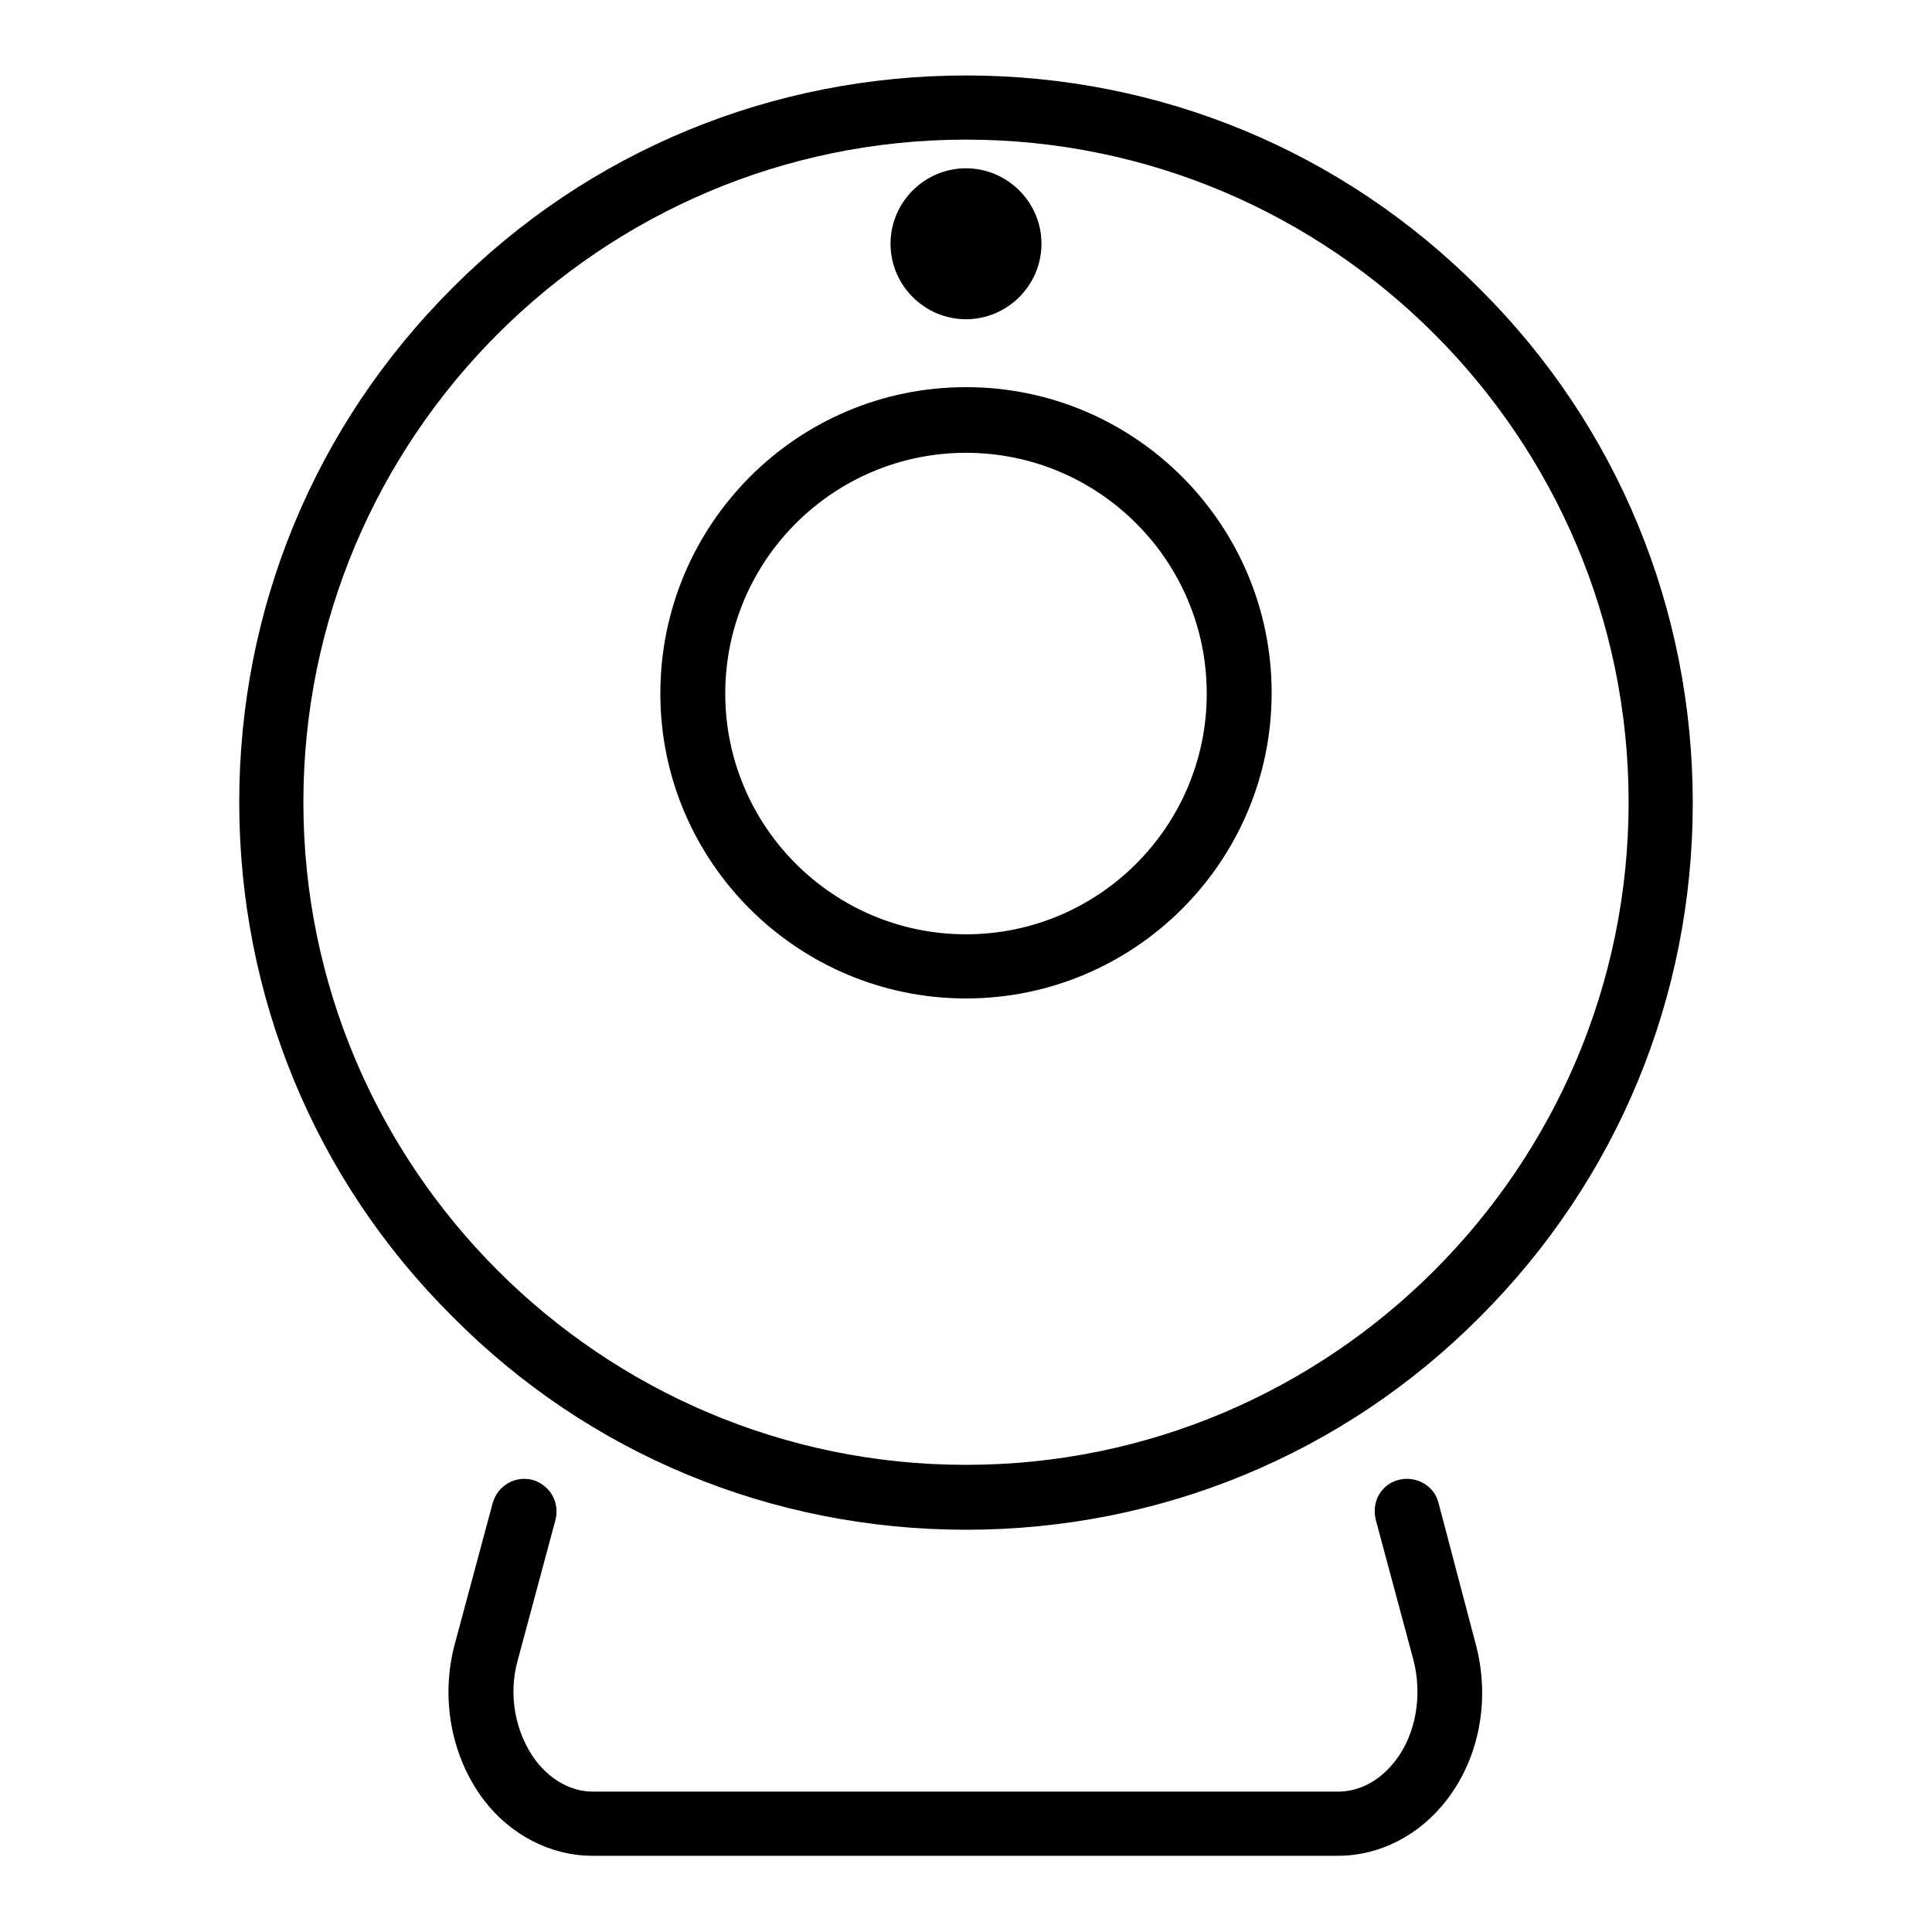
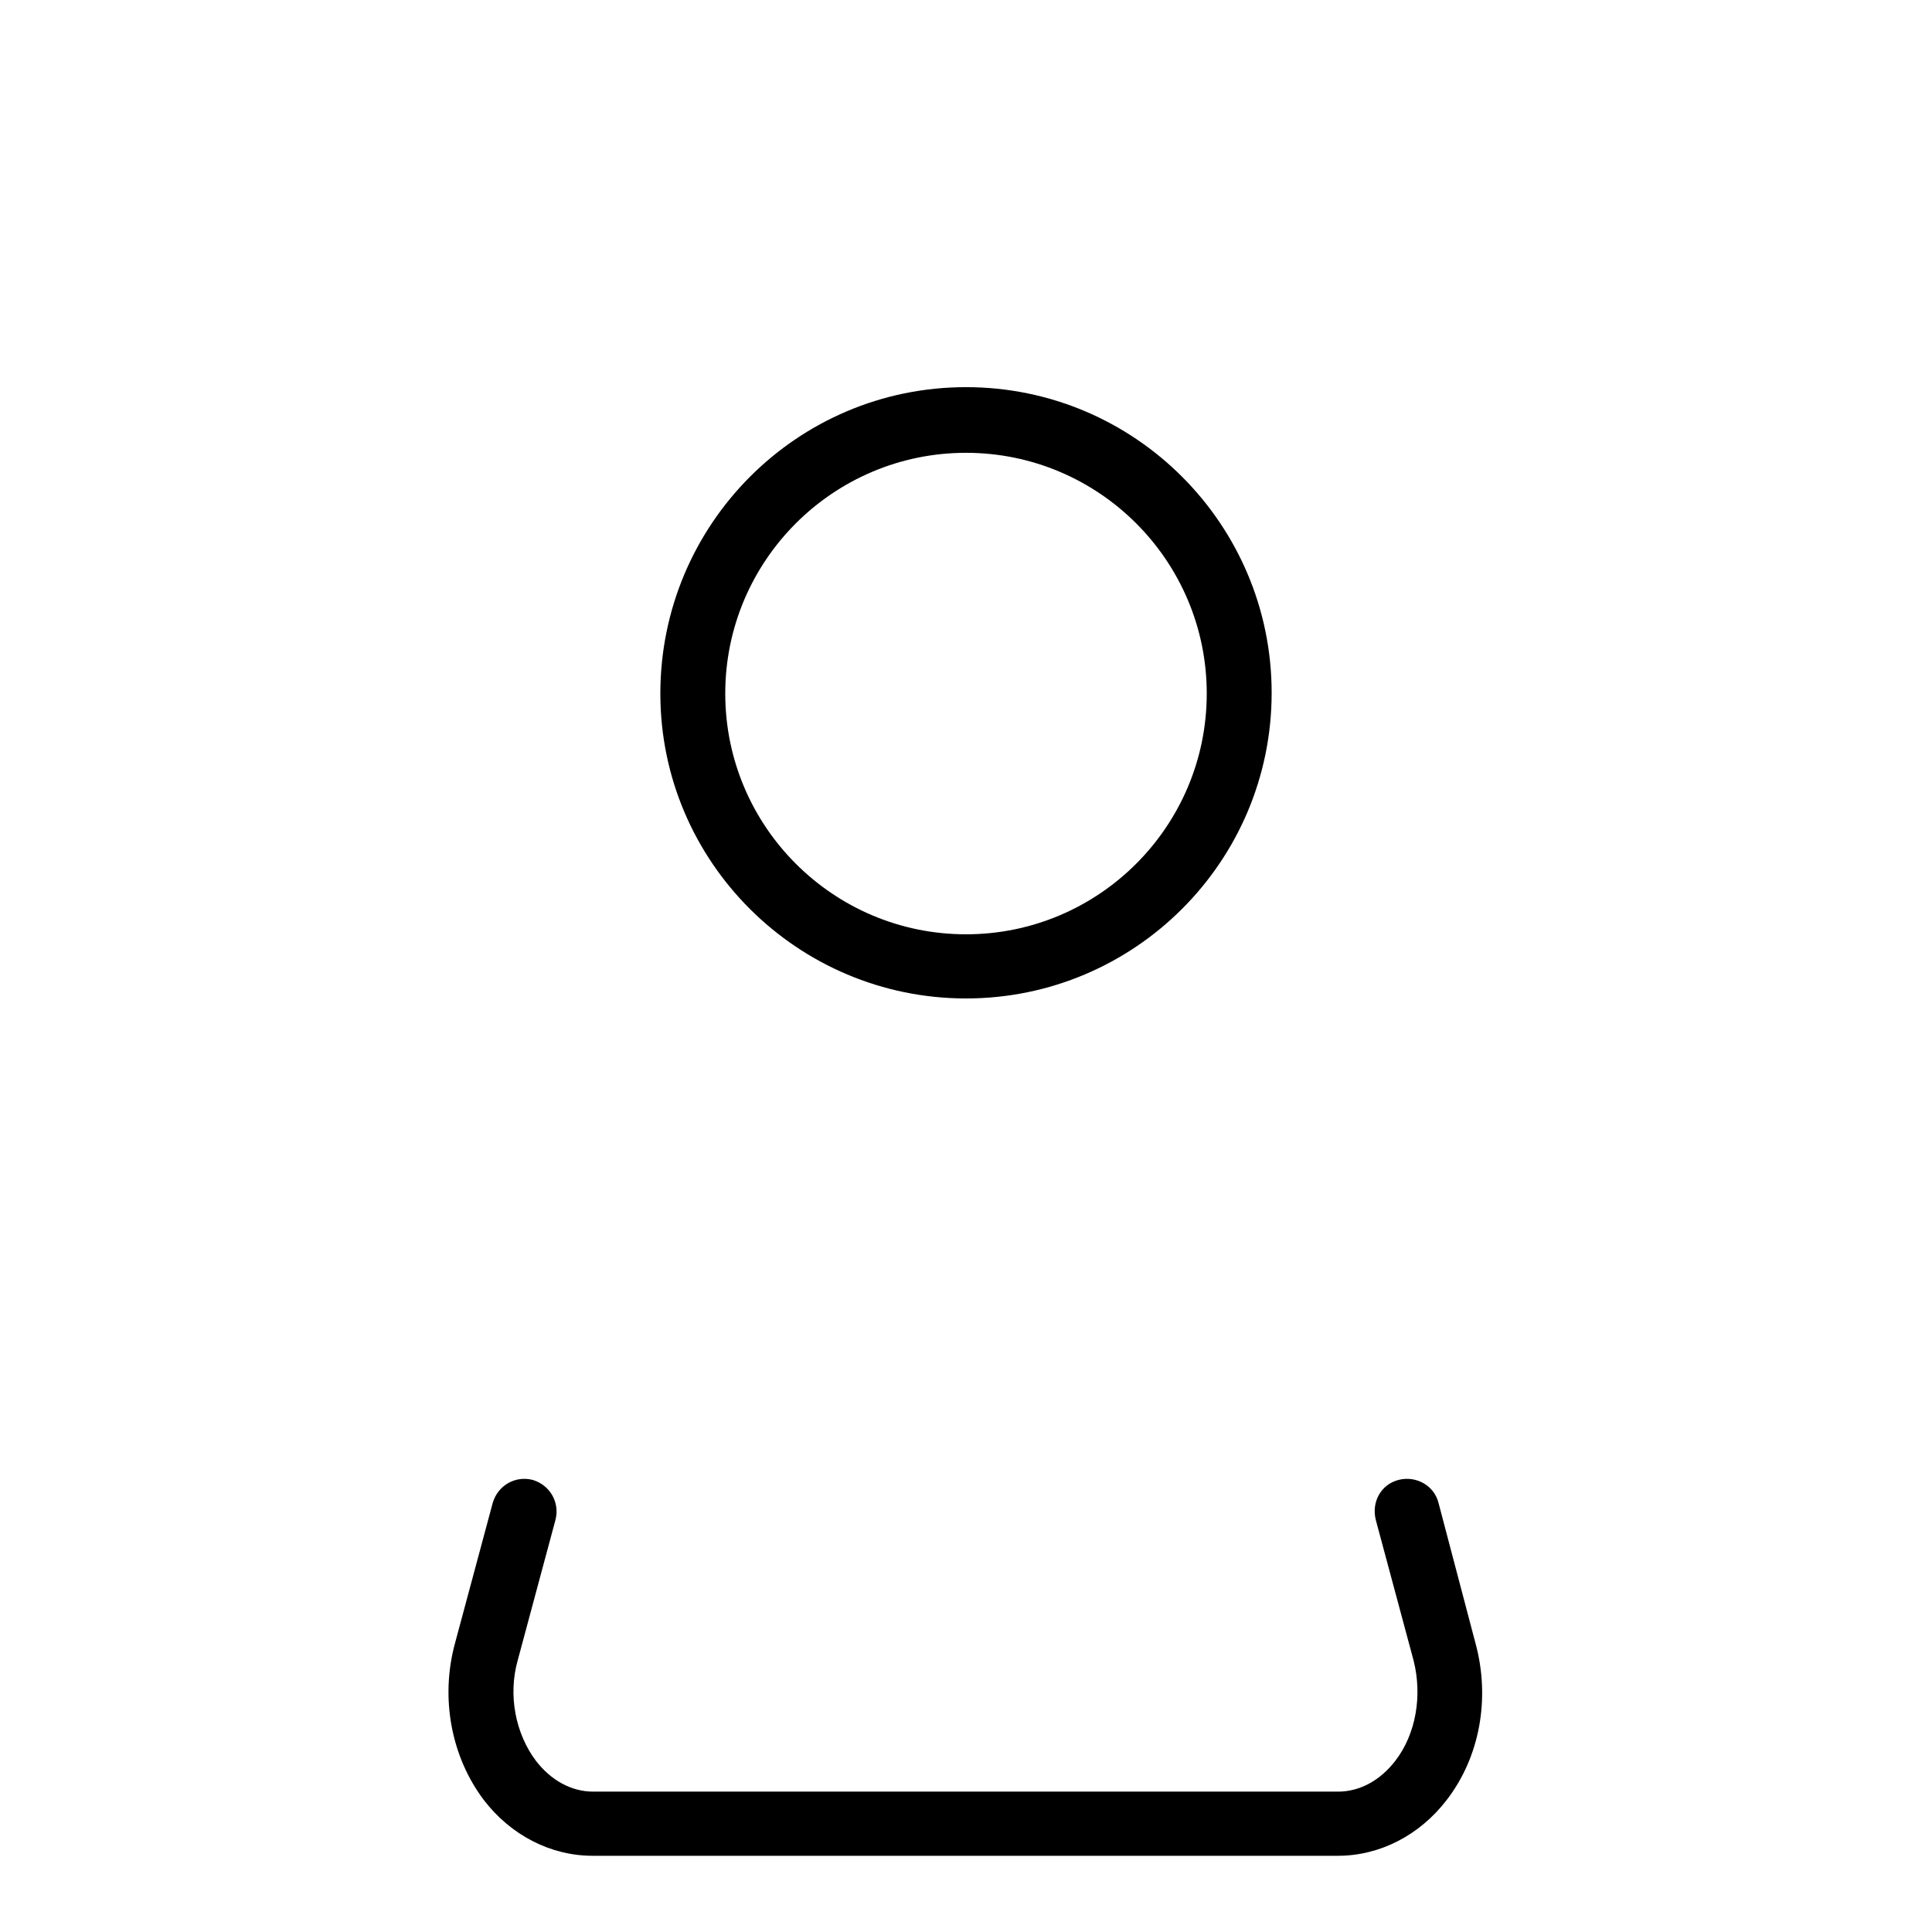
<svg xmlns="http://www.w3.org/2000/svg" version="1.1" x="0px" y="0px" viewBox="0 0 256 256" enable-background="new 0 0 256 256" xml:space="preserve">
  <g>
-     <path fill="#000000" d="M128,202.7c25.7,0,50-10,68.1-28.2c18.2-18.2,28.2-42.4,28.2-68.1s-10-50-28.2-68.1 C177.9,20,153.7,10,128,10c-25.7,0-50,10-68.1,28.2c-18.2,18.2-28.2,42.4-28.2,68.1s10,50,28.2,68.1 C78,192.7,102.3,202.7,128,202.7z M128,18.5c48.4,0,87.8,39.4,87.8,87.8c0,48.4-39.4,87.8-87.8,87.8c-48.4,0-87.8-39.4-87.8-87.8 C40.2,57.9,79.6,18.5,128,18.5z" />
    <path fill="#000000" d="M128,132.3c22.3,0,40.5-18.1,40.5-40.5c0-22.3-18.1-40.5-40.5-40.5S87.5,69.5,87.5,91.9 C87.5,114.2,105.7,132.3,128,132.3z M128,60c17.6,0,31.9,14.3,31.9,31.9s-14.3,31.9-31.9,31.9c-17.6,0-31.9-14.3-31.9-31.9 S110.4,60,128,60z M190.6,199.1c-0.6-2.3-3-3.6-5.3-3c-2.3,0.6-3.6,2.9-3,5.3l5,18.6c1.2,4.7,0.3,9.8-2.4,13.3 c-2,2.6-4.7,4.1-7.6,4.1H78.6c-2.9,0-5.6-1.5-7.6-4.1c-2.7-3.6-3.7-8.7-2.4-13.3l5-18.6c0.6-2.3-0.7-4.6-3-5.3 c-2.3-0.6-4.6,0.7-5.3,3l-5,18.6c-2,7.3-0.5,15.1,3.8,20.8c3.6,4.7,8.9,7.4,14.4,7.4h98.8c5.5,0,10.8-2.7,14.4-7.4 c4.4-5.7,5.8-13.5,3.8-20.8L190.6,199.1L190.6,199.1z" />
-     <path fill="#000000" d="M118,32.3c0,5.5,4.5,10,10,10c5.5,0,10-4.5,10-10l0,0c0-5.5-4.5-10-10-10C122.5,22.3,118,26.8,118,32.3 C118,32.3,118,32.3,118,32.3z" />
  </g>
</svg>